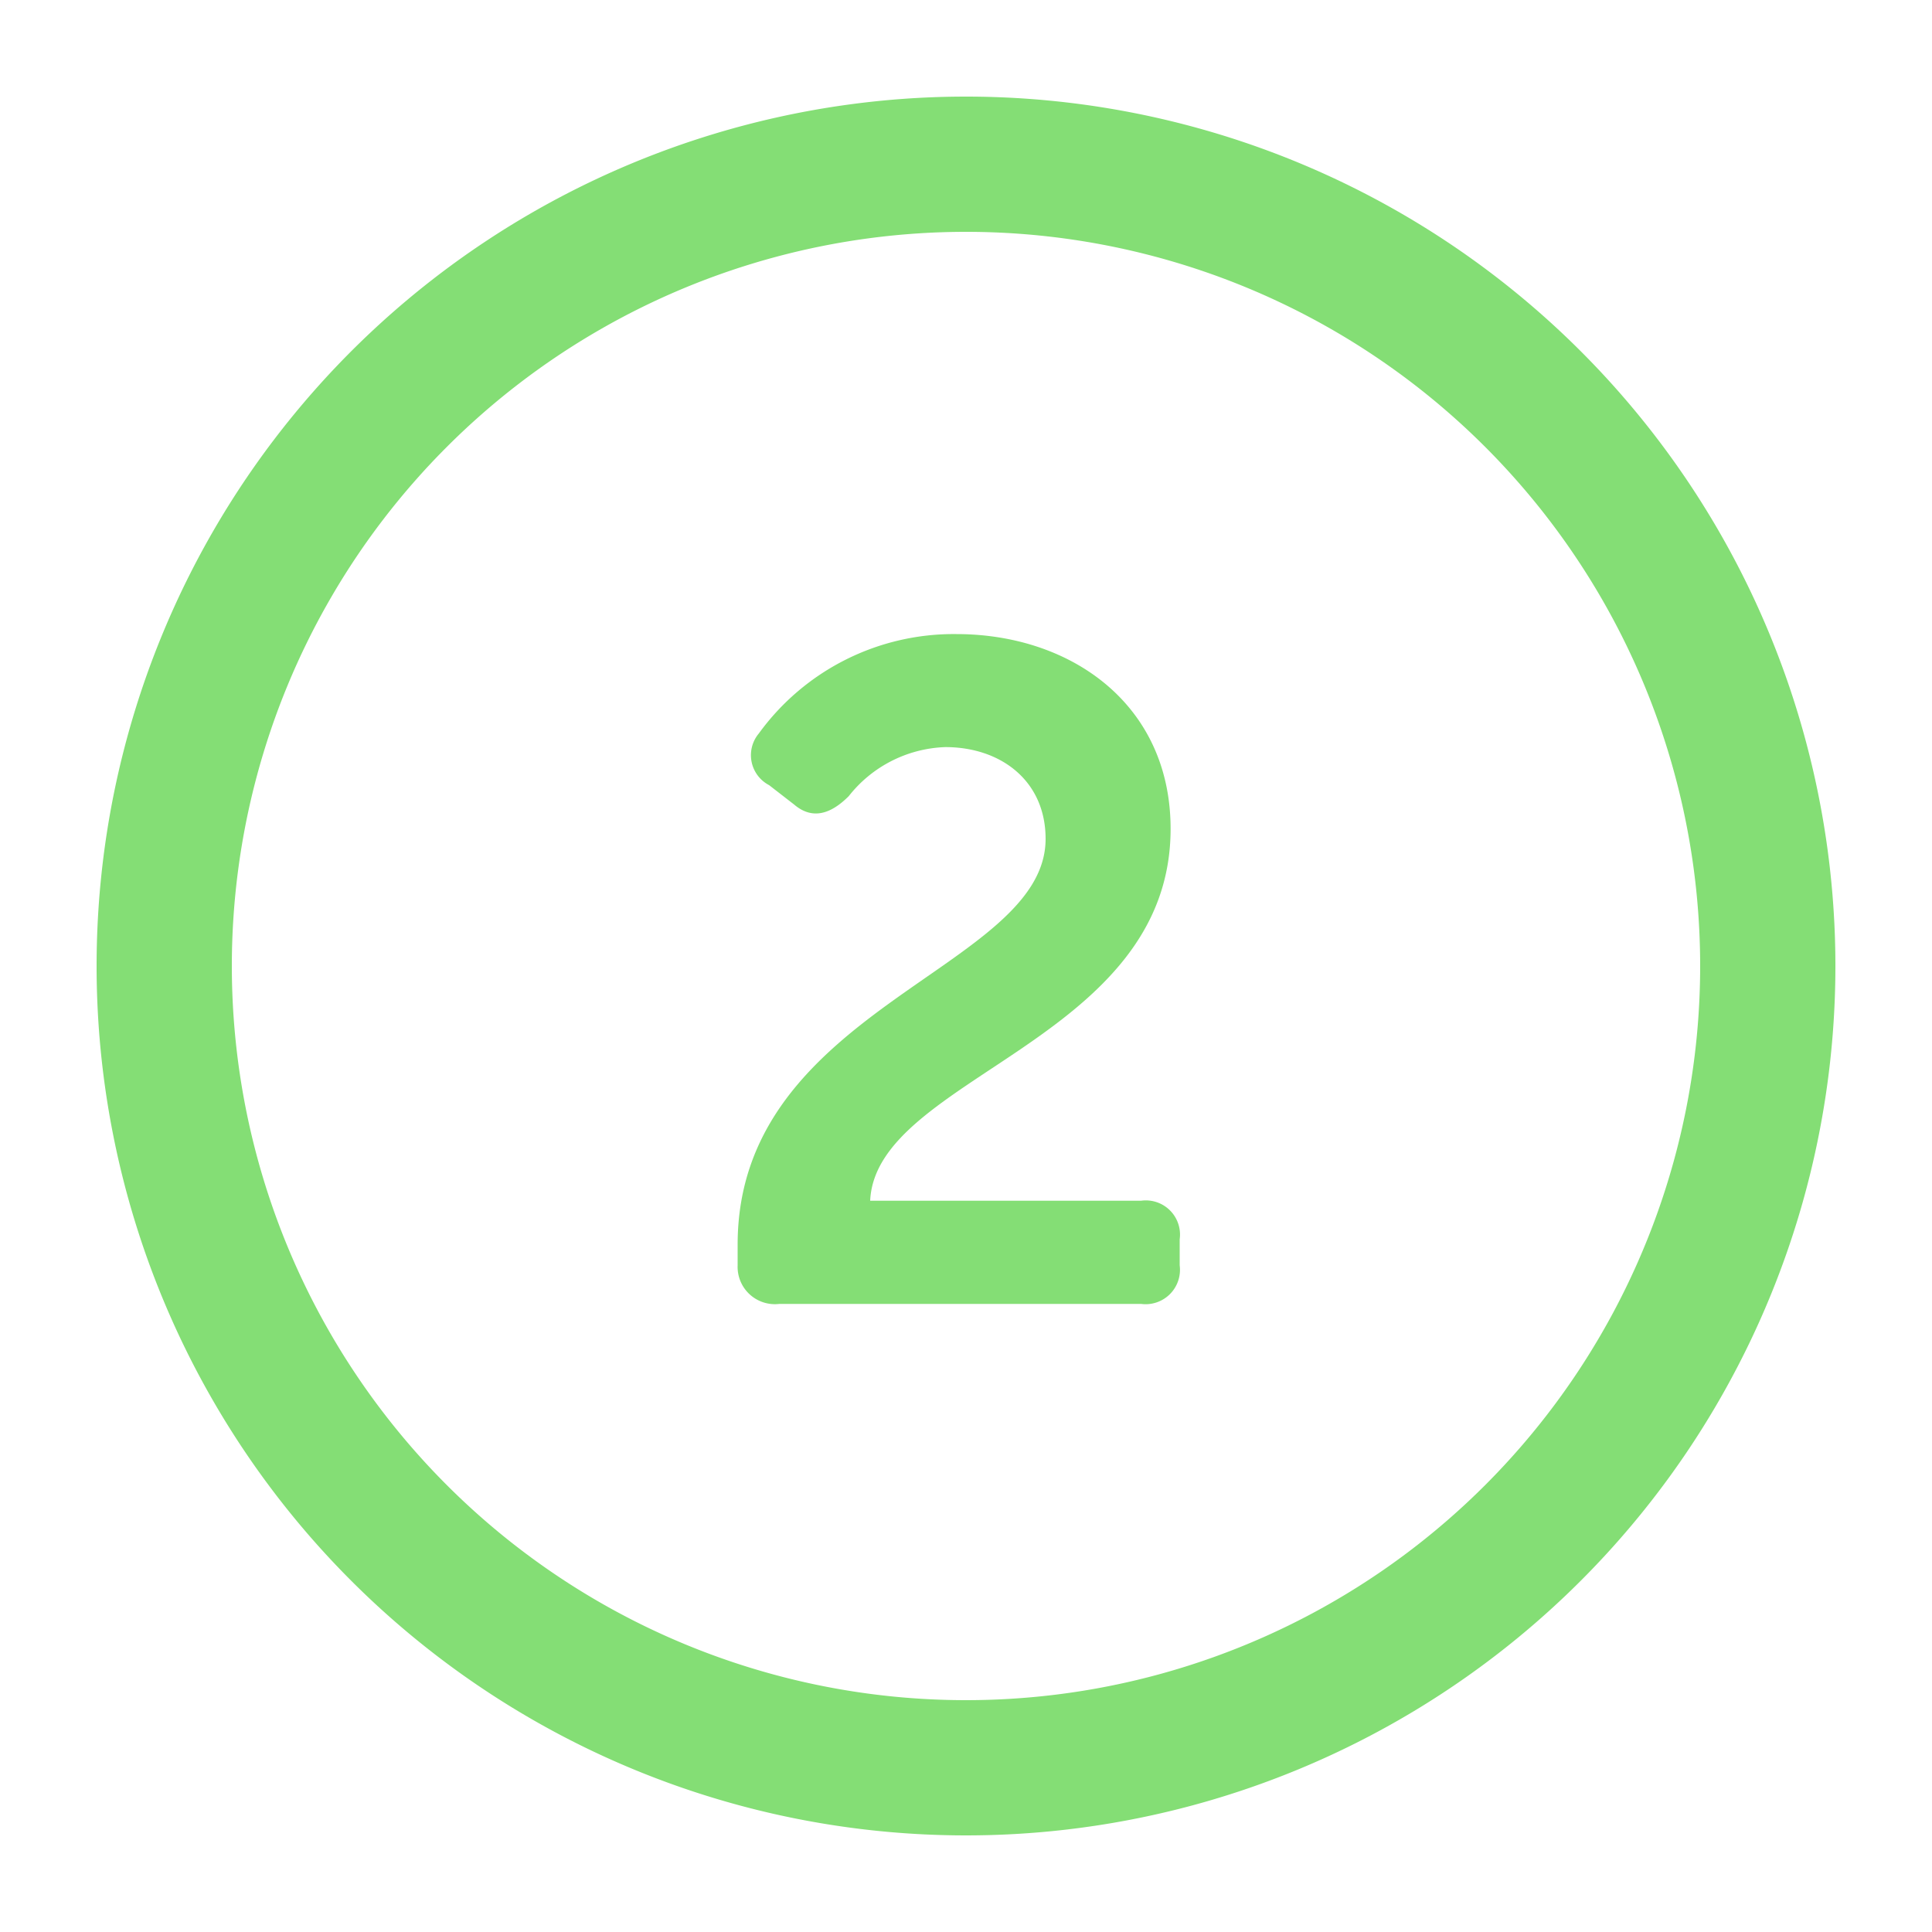
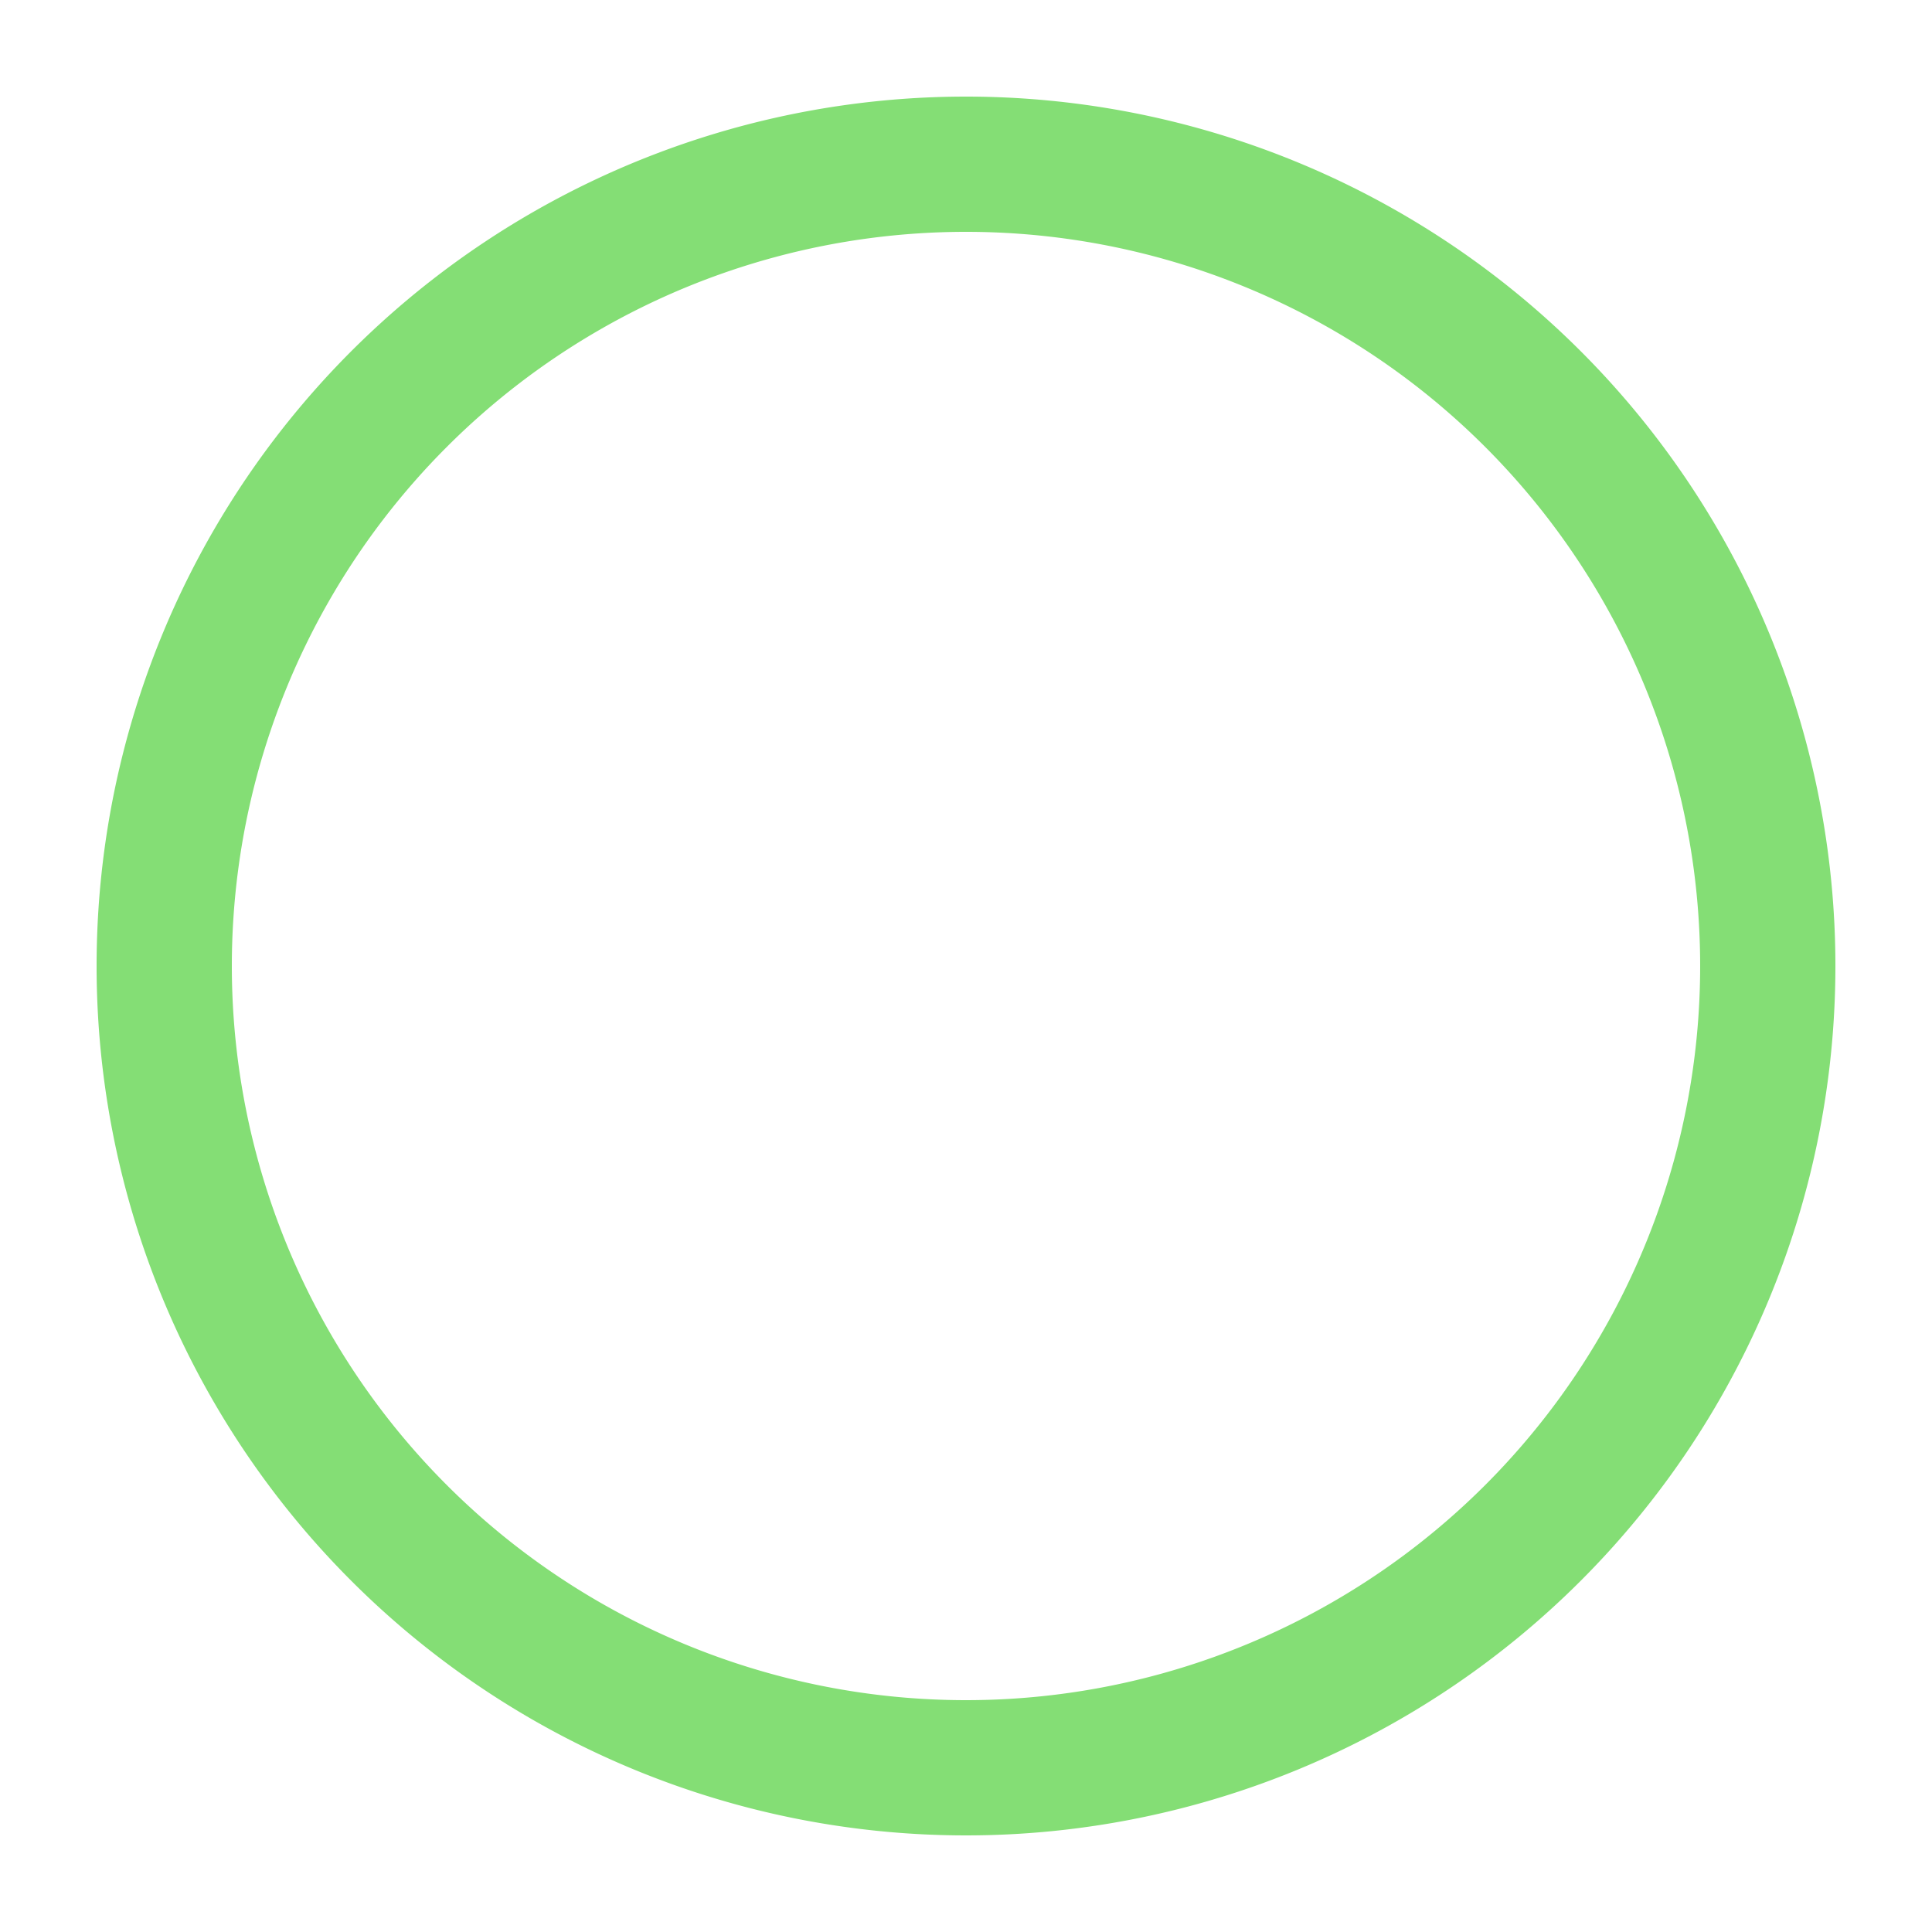
<svg xmlns="http://www.w3.org/2000/svg" viewBox="0 0 100 100">
  <defs>
    <style>.cls-1{fill:#84de75;}</style>
  </defs>
  <g id="Laag_1_kopie" data-name="Laag 1 kopie">
    <path class="cls-1" d="M50,12A38,38,0,1,1,12,50,38,38,0,0,1,50,12m0-7A45,45,0,1,0,95,50,45,45,0,0,0,50,5Z" />
  </g>
  <g id="Laag_2_kopie_2" data-name="Laag 2 kopie 2">
-     <path class="cls-1" d="M38.18,64.42c0-12.29,15.94-14.25,15.94-21,0-3-2.31-4.75-5.19-4.75a6.64,6.64,0,0,0-5,2.54c-.91.91-1.87,1.25-2.83.43l-1.29-1a1.75,1.75,0,0,1-.53-2.68,12.46,12.46,0,0,1,10.22-5.14c5.95,0,11.09,3.65,11.09,10.08,0,11-15.26,12.82-15.55,19.25H59.06a1.77,1.77,0,0,1,2,2v1.34a1.78,1.78,0,0,1-2,2H40.34a1.93,1.93,0,0,1-2.16-2Z" />
-   </g>
+     </g>
</svg>